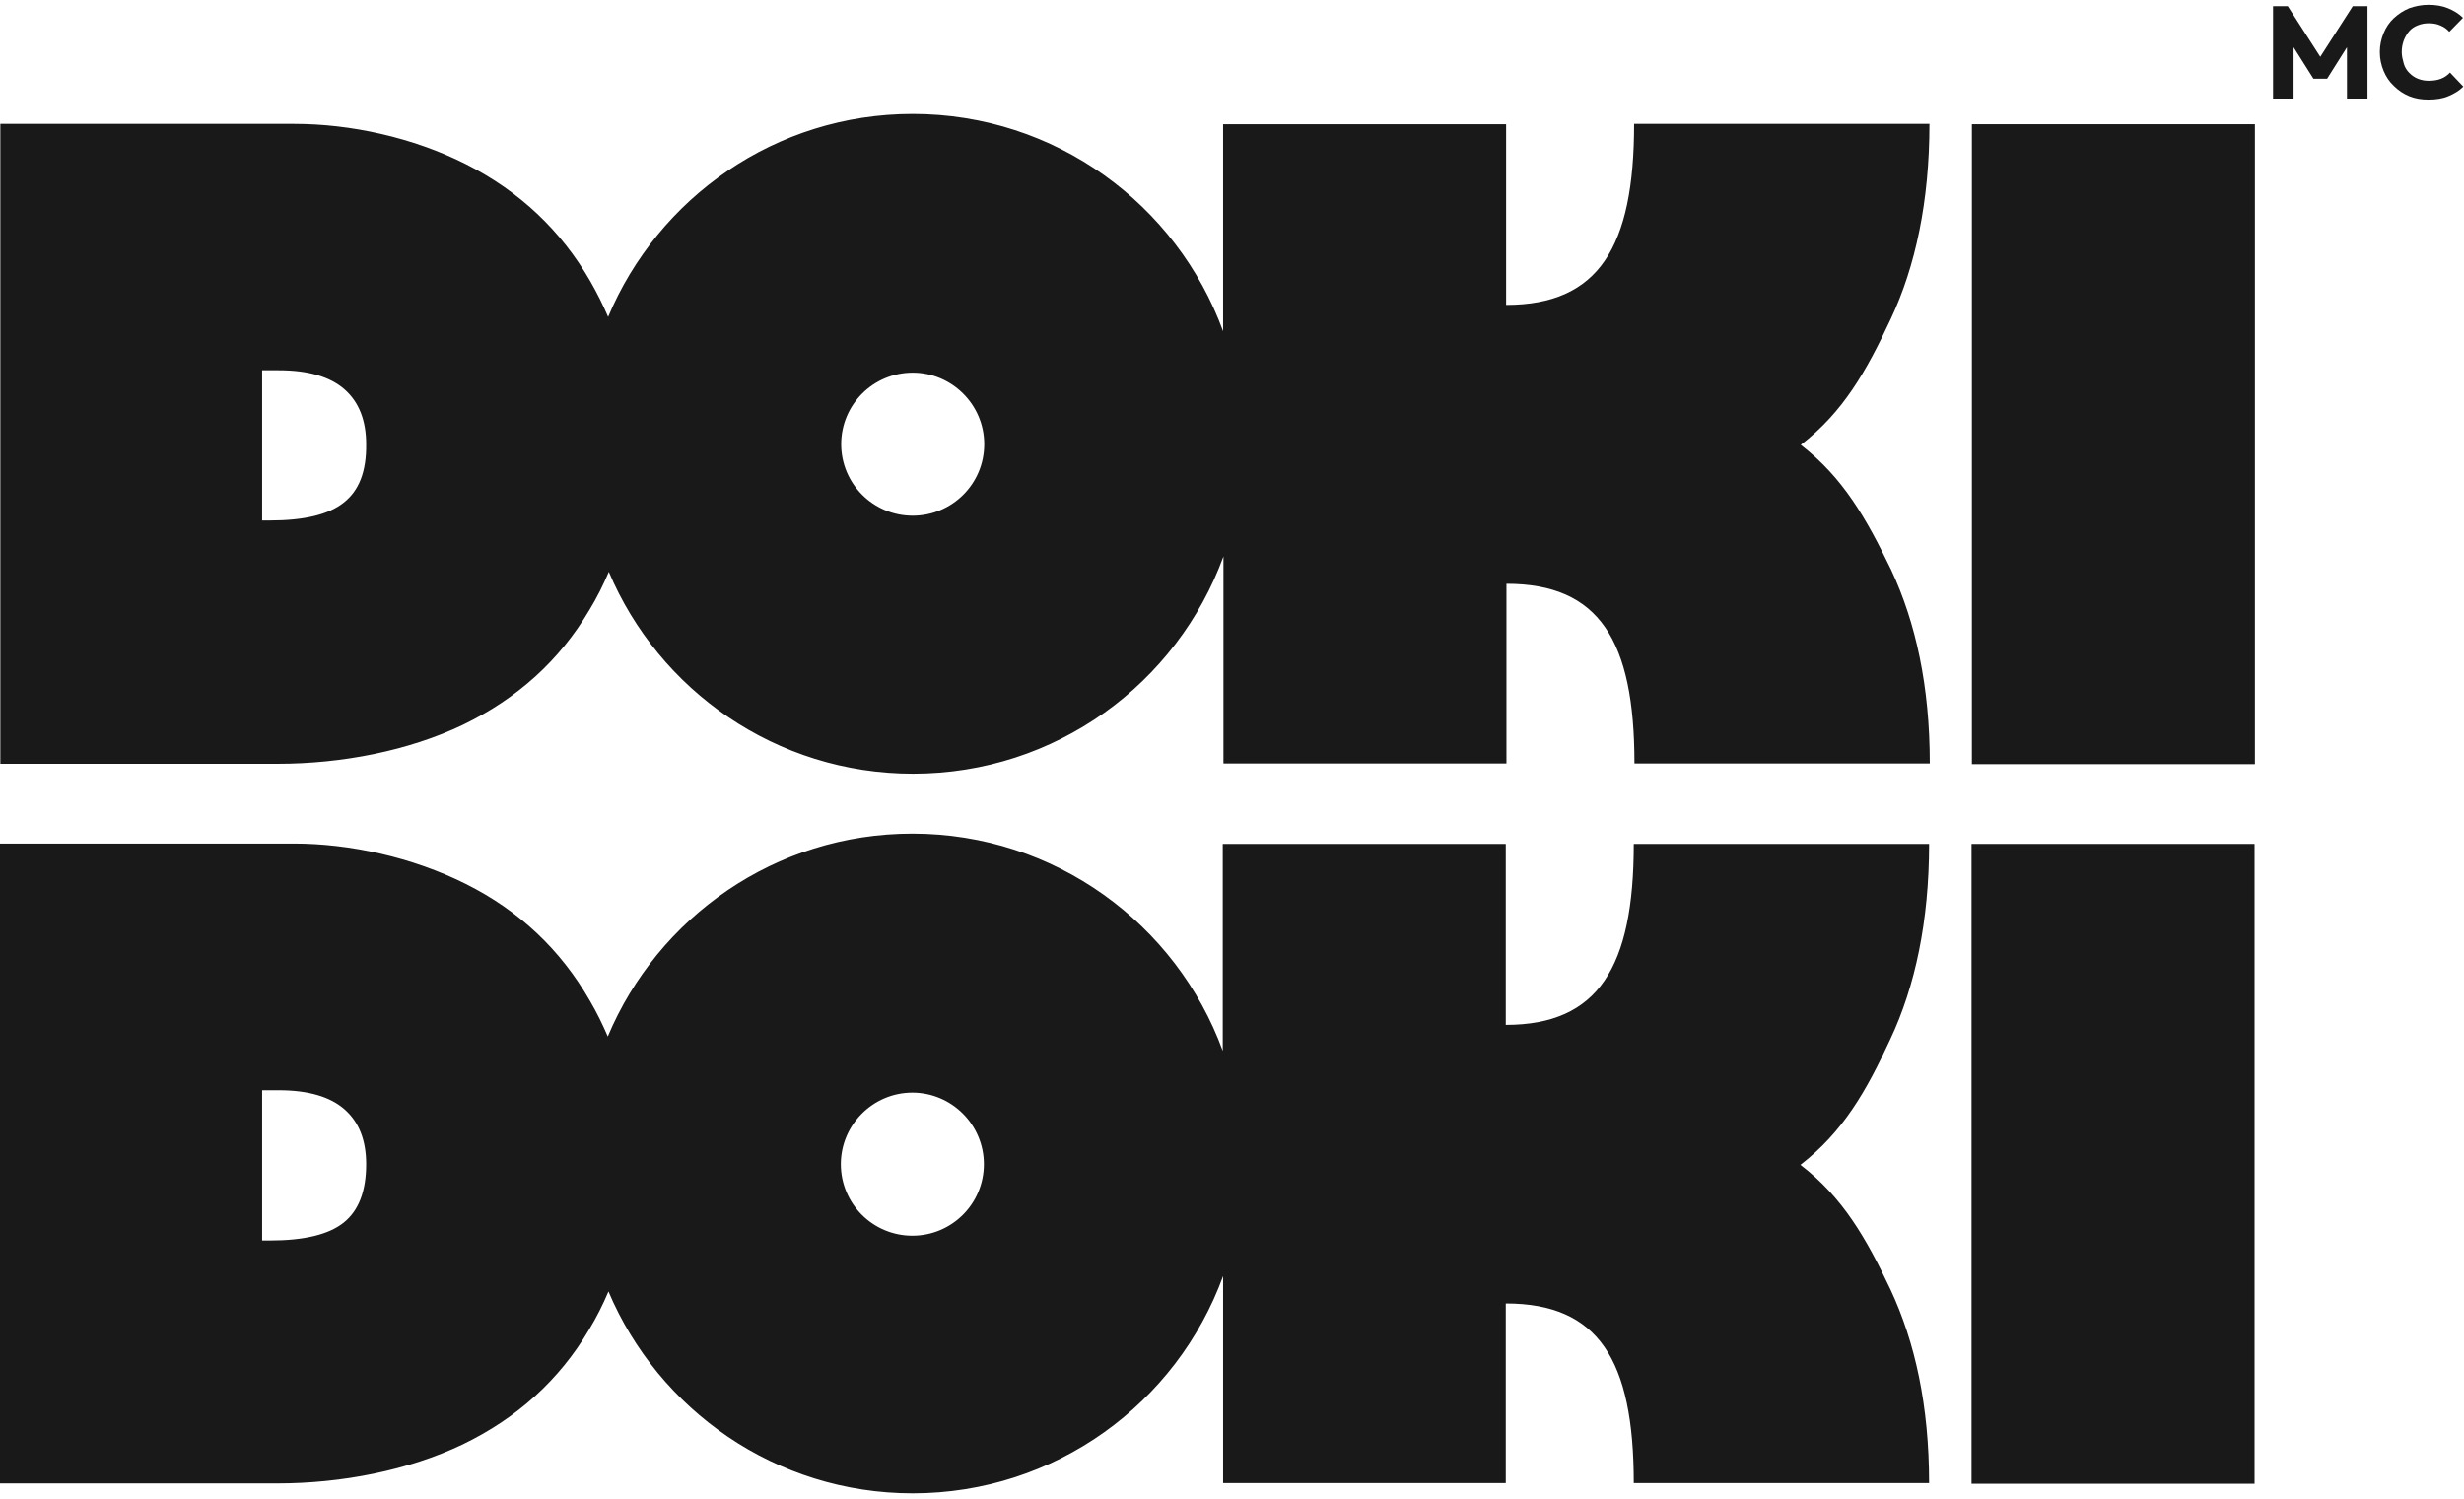
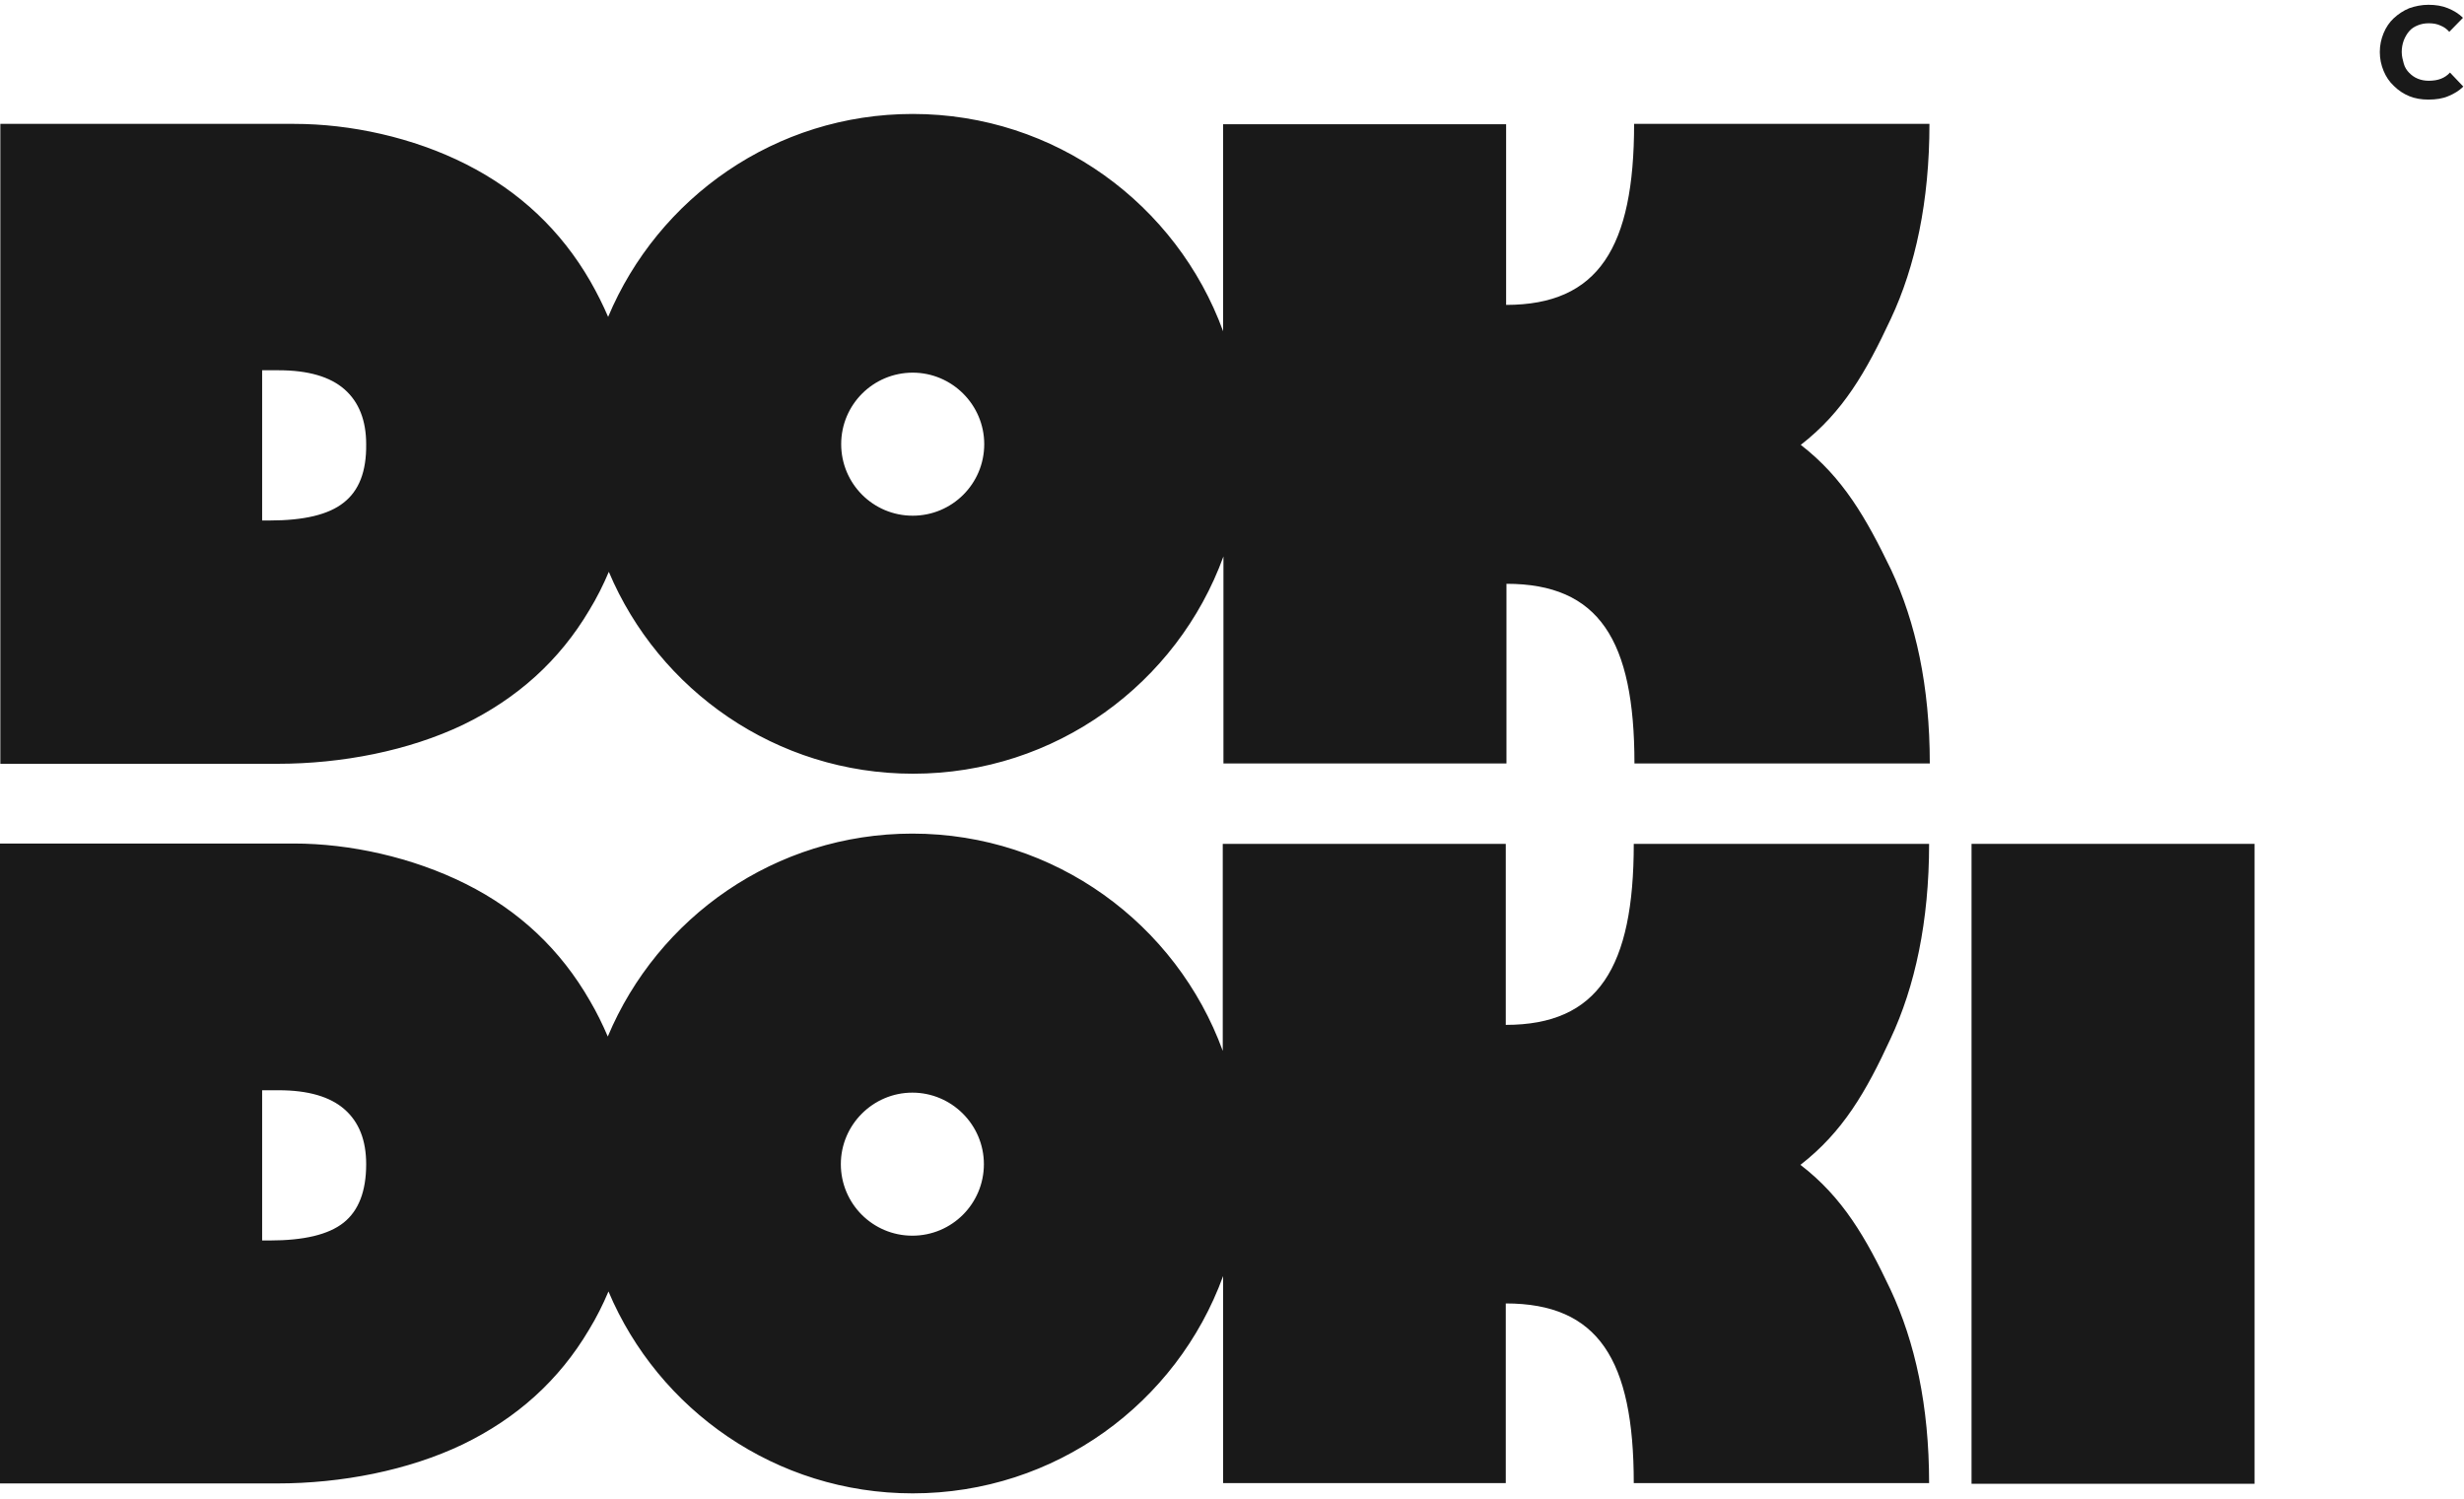
<svg xmlns="http://www.w3.org/2000/svg" version="1.1" id="Layer_1" x="0px" y="0px" viewBox="0 0 720 438" style="enable-background:new 0 0 720 438;" xml:space="preserve">
  <style type="text/css">
	.st0{fill:#191919;}
</style>
  <g>
    <g>
      <g>
-         <polygon class="st0" points="678,16.6 668.5,1.8 664.2,1.8 664.2,28.8 670.2,28.8 670.2,13.8 676,23 680,23 685.8,13.8      685.8,28.8 691.8,28.8 691.8,1.8 687.5,1.8    " />
        <path class="st0" d="M715.9,21.2c-0.7,0.8-1.6,1.4-2.6,1.8c-1,0.4-2.2,0.6-3.6,0.6c-1.2,0-2.2-0.2-3.2-0.6c-1-0.4-1.8-1-2.5-1.7     s-1.3-1.6-1.6-2.7s-0.6-2.2-0.6-3.4c0-1.2,0.2-2.3,0.6-3.4c0.4-1,0.9-1.9,1.6-2.7s1.5-1.3,2.5-1.7c1-0.4,2-0.6,3.2-0.6     c1.3,0,2.5,0.2,3.5,0.7c1,0.4,1.8,1,2.5,1.8l4-4.1c-1.2-1.2-2.7-2.1-4.4-2.8s-3.6-1-5.7-1c-2,0-3.9,0.4-5.6,1     c-1.7,0.7-3.2,1.7-4.5,2.9s-2.3,2.7-3,4.4c-0.7,1.7-1.1,3.5-1.1,5.5s0.4,3.8,1.1,5.5s1.7,3.2,3,4.4c1.3,1.3,2.8,2.3,4.5,3     c1.7,0.7,3.6,1,5.6,1c2.2,0,4.2-0.3,5.8-1c1.7-0.7,3.2-1.6,4.4-2.8L715.9,21.2z" />
      </g>
      <g>
-         <path class="st0" d="M658.9,36.3v187h-82.7v-187H658.9z" />
        <path class="st0" d="M526.2,130c12.4-9.6,19.1-21.4,26.3-36.8c7.2-15.3,11.3-34.4,11.3-57h-86.3c0,36.1-10.4,52.9-37.4,52.9V36.3     h-82.7v60.5c-13.5-37-49-63.5-90.7-63.5c-40.1,0-74.4,24.5-89,59.3c-1.5-3.5-3.2-6.9-5.2-10.4c-8.6-14.9-20.7-26.3-36.3-34.2     s-33.9-11.8-50.2-11.8H0.1v187h81c18.8,0,38.3-3.8,54.2-11.4c15.9-7.7,28.2-18.8,36.9-33.5c2.2-3.6,4.1-7.4,5.7-11.2     c14.6,34.6,48.9,59,88.9,59c41.7,0,77.2-26.4,90.7-63.5v60.5h82.7v-52.5c27,0,37.4,16.4,37.4,52.5h86.3     c0-22.6-4.1-41.2-11.3-56.6C545.3,151.4,538.6,139.6,526.2,130z M100.4,146.9c-4.4,3.5-11.6,5.2-21.6,5.2h-2.2v-43.9h4.8     c8.7,0,15.1,1.9,19.3,5.6c4.2,3.7,6.3,9.1,6.3,16C107.1,137.8,104.9,143.4,100.4,146.9z M266.7,150.7c-11.6,0-20.9-9.4-20.9-20.9     c0-11.6,9.4-20.9,20.9-20.9s20.9,9.4,20.9,20.9C287.6,141.4,278.2,150.7,266.7,150.7z" />
      </g>
    </g>
    <path class="st0" d="M658.8,246.6v187h-82.7v-187H658.8z" />
    <path class="st0" d="M526.1,340.4c12.4-9.6,19.2-21.4,26.3-36.8c7.2-15.3,11.3-34.4,11.3-57h-86.3c0,36.1-10.4,52.9-37.4,52.9   v-52.9h-82.7v60.5c-13.5-37-49-63.5-90.7-63.5c-40.1,0-74.4,24.5-89,59.3c-1.5-3.5-3.2-7-5.2-10.4c-8.6-15-20.7-26.4-36.3-34.2   s-33.9-11.8-50.2-11.8H0v187h81c18.8,0,38.3-3.8,54.2-11.4c15.9-7.7,28.2-18.8,36.9-33.5c2.2-3.6,4.1-7.4,5.7-11.2   c14.6,34.6,48.9,59,88.9,59c41.7,0,77.2-26.4,90.7-63.5v60.5H440v-52.5c27,0,37.4,16.4,37.4,52.5h86.3c0-22.6-4.1-41.2-11.3-56.6   C545.3,361.8,538.5,349.9,526.1,340.4z M100.4,357.3c-4.4,3.5-11.6,5.2-21.6,5.2h-2.2v-43.9h4.8c8.7,0,15.1,1.9,19.3,5.6   c4.2,3.7,6.3,9,6.3,16C107,348.1,104.8,353.8,100.4,357.3z M266.6,361.1c-11.6,0-20.9-9.4-20.9-20.9s9.4-20.9,20.9-20.9   s20.9,9.4,20.9,20.9S278.2,361.1,266.6,361.1z" />
  </g>
</svg>